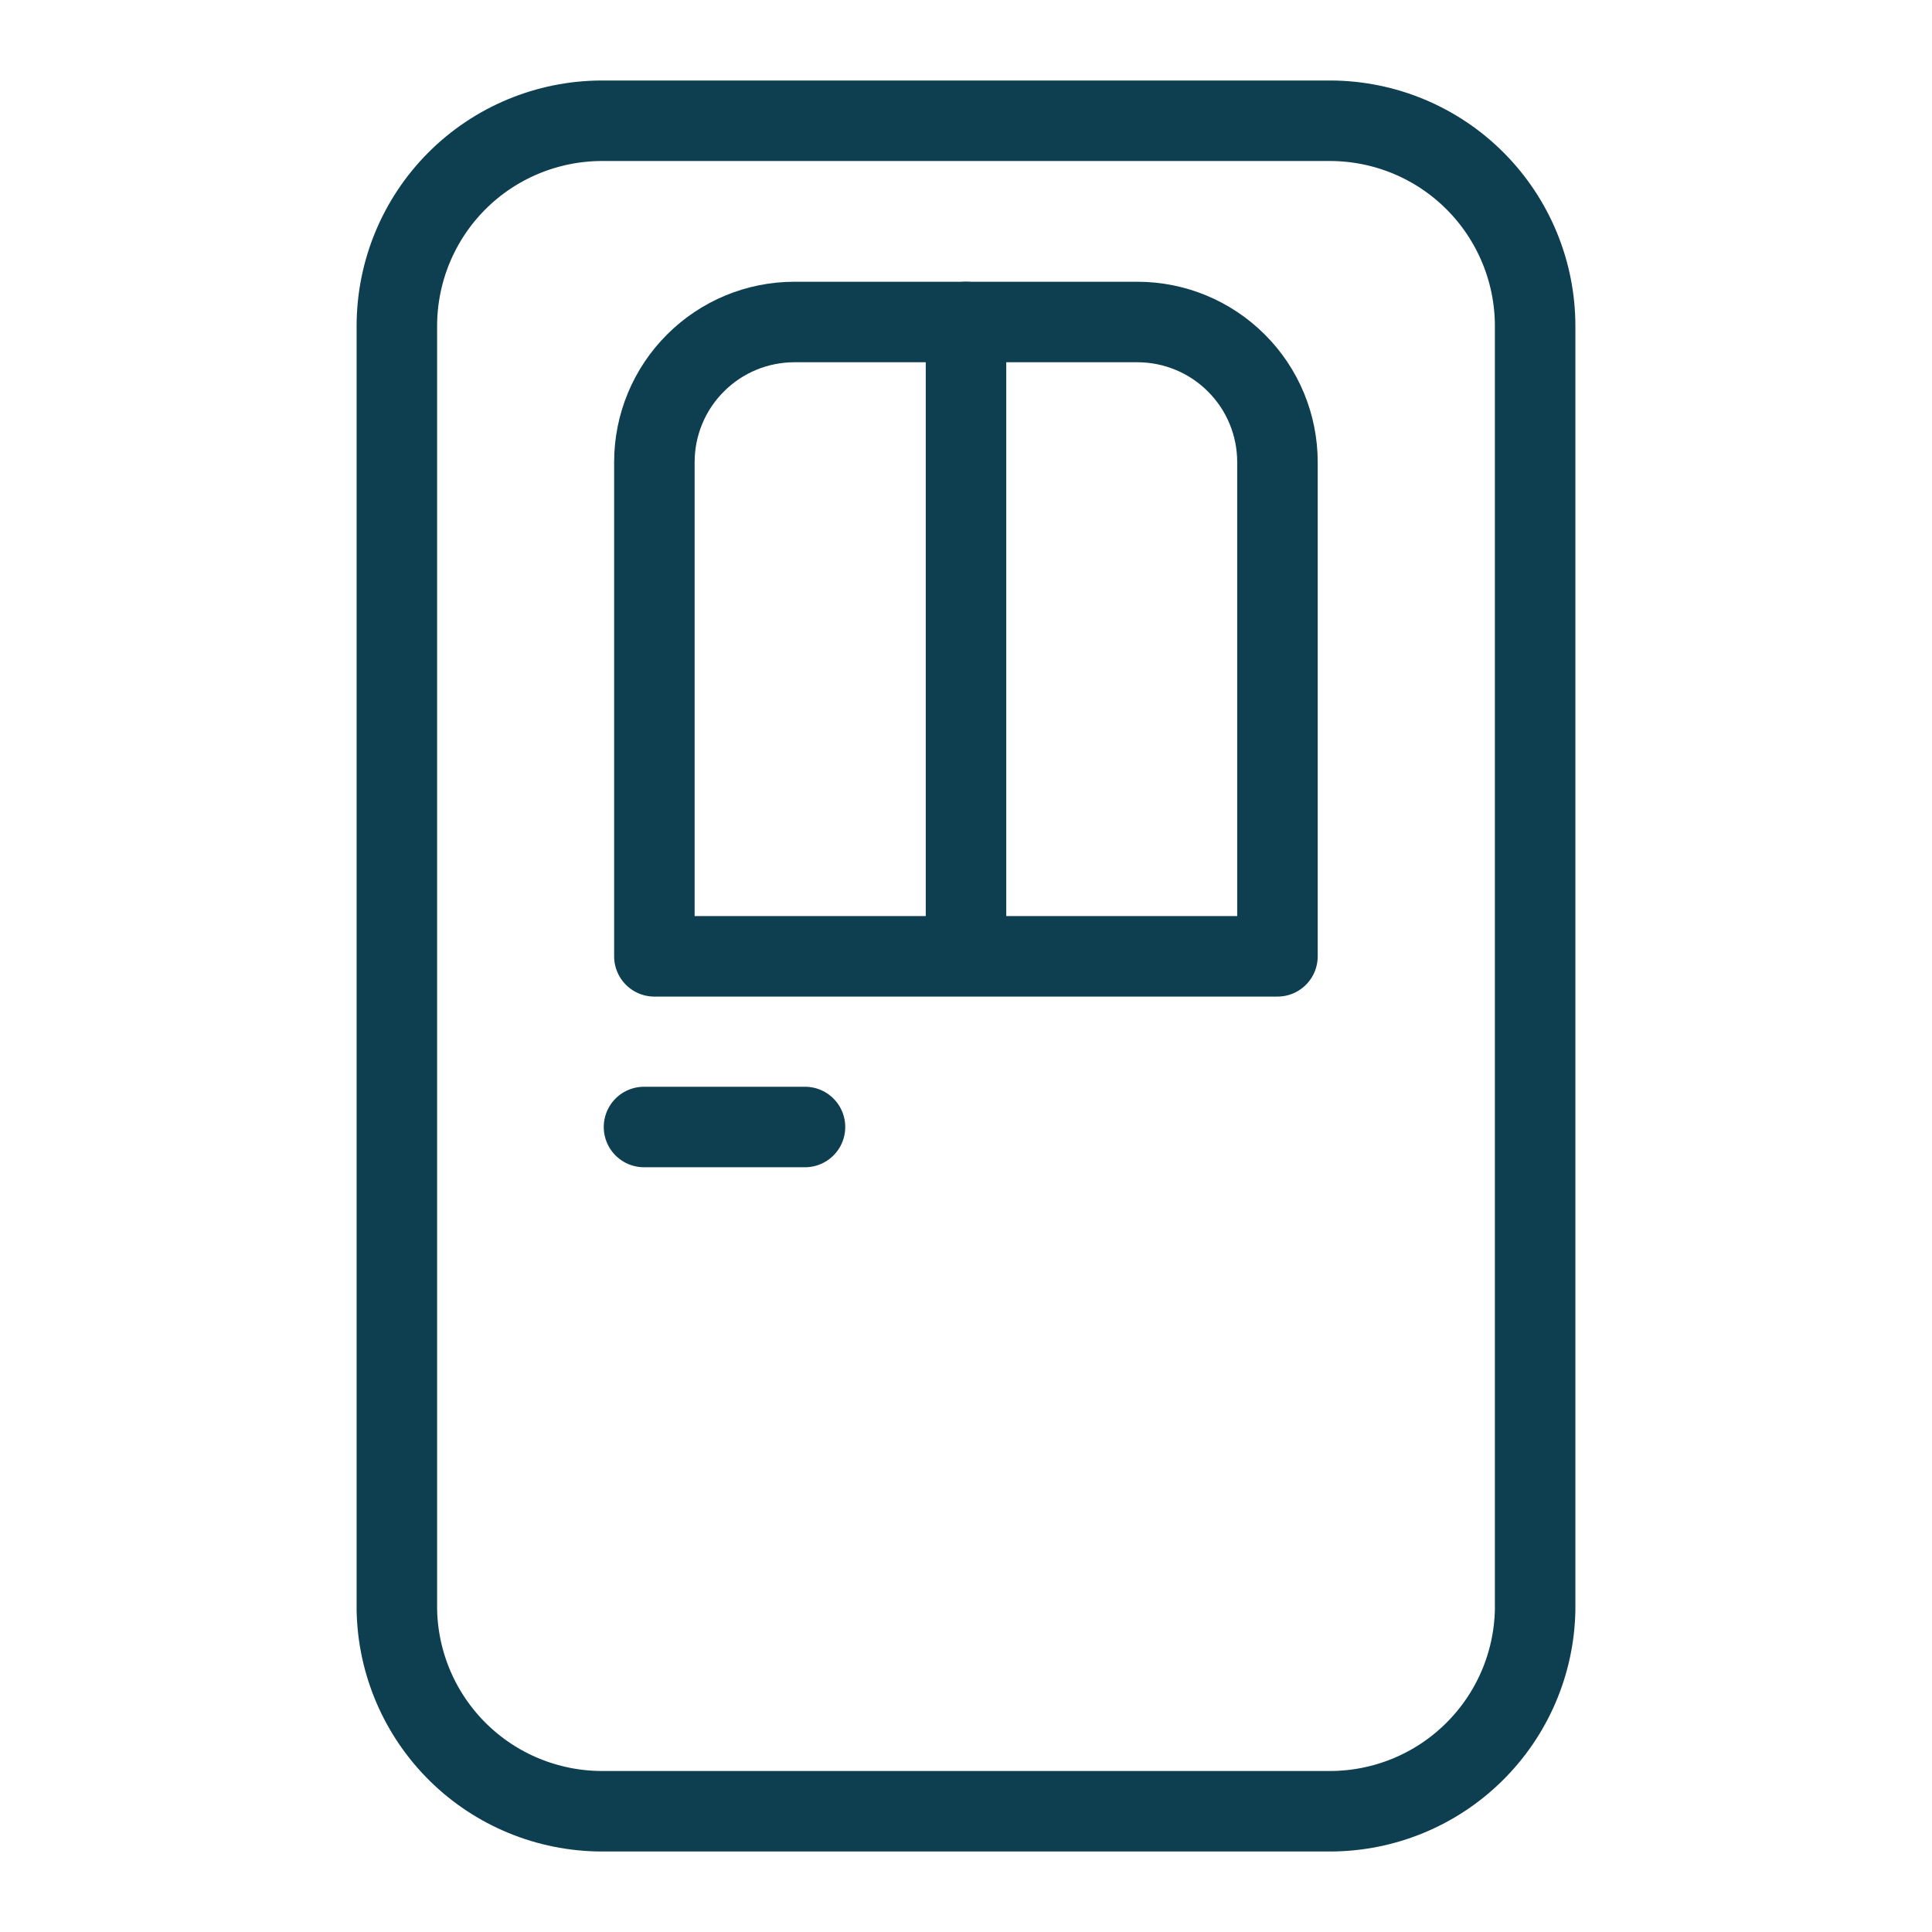
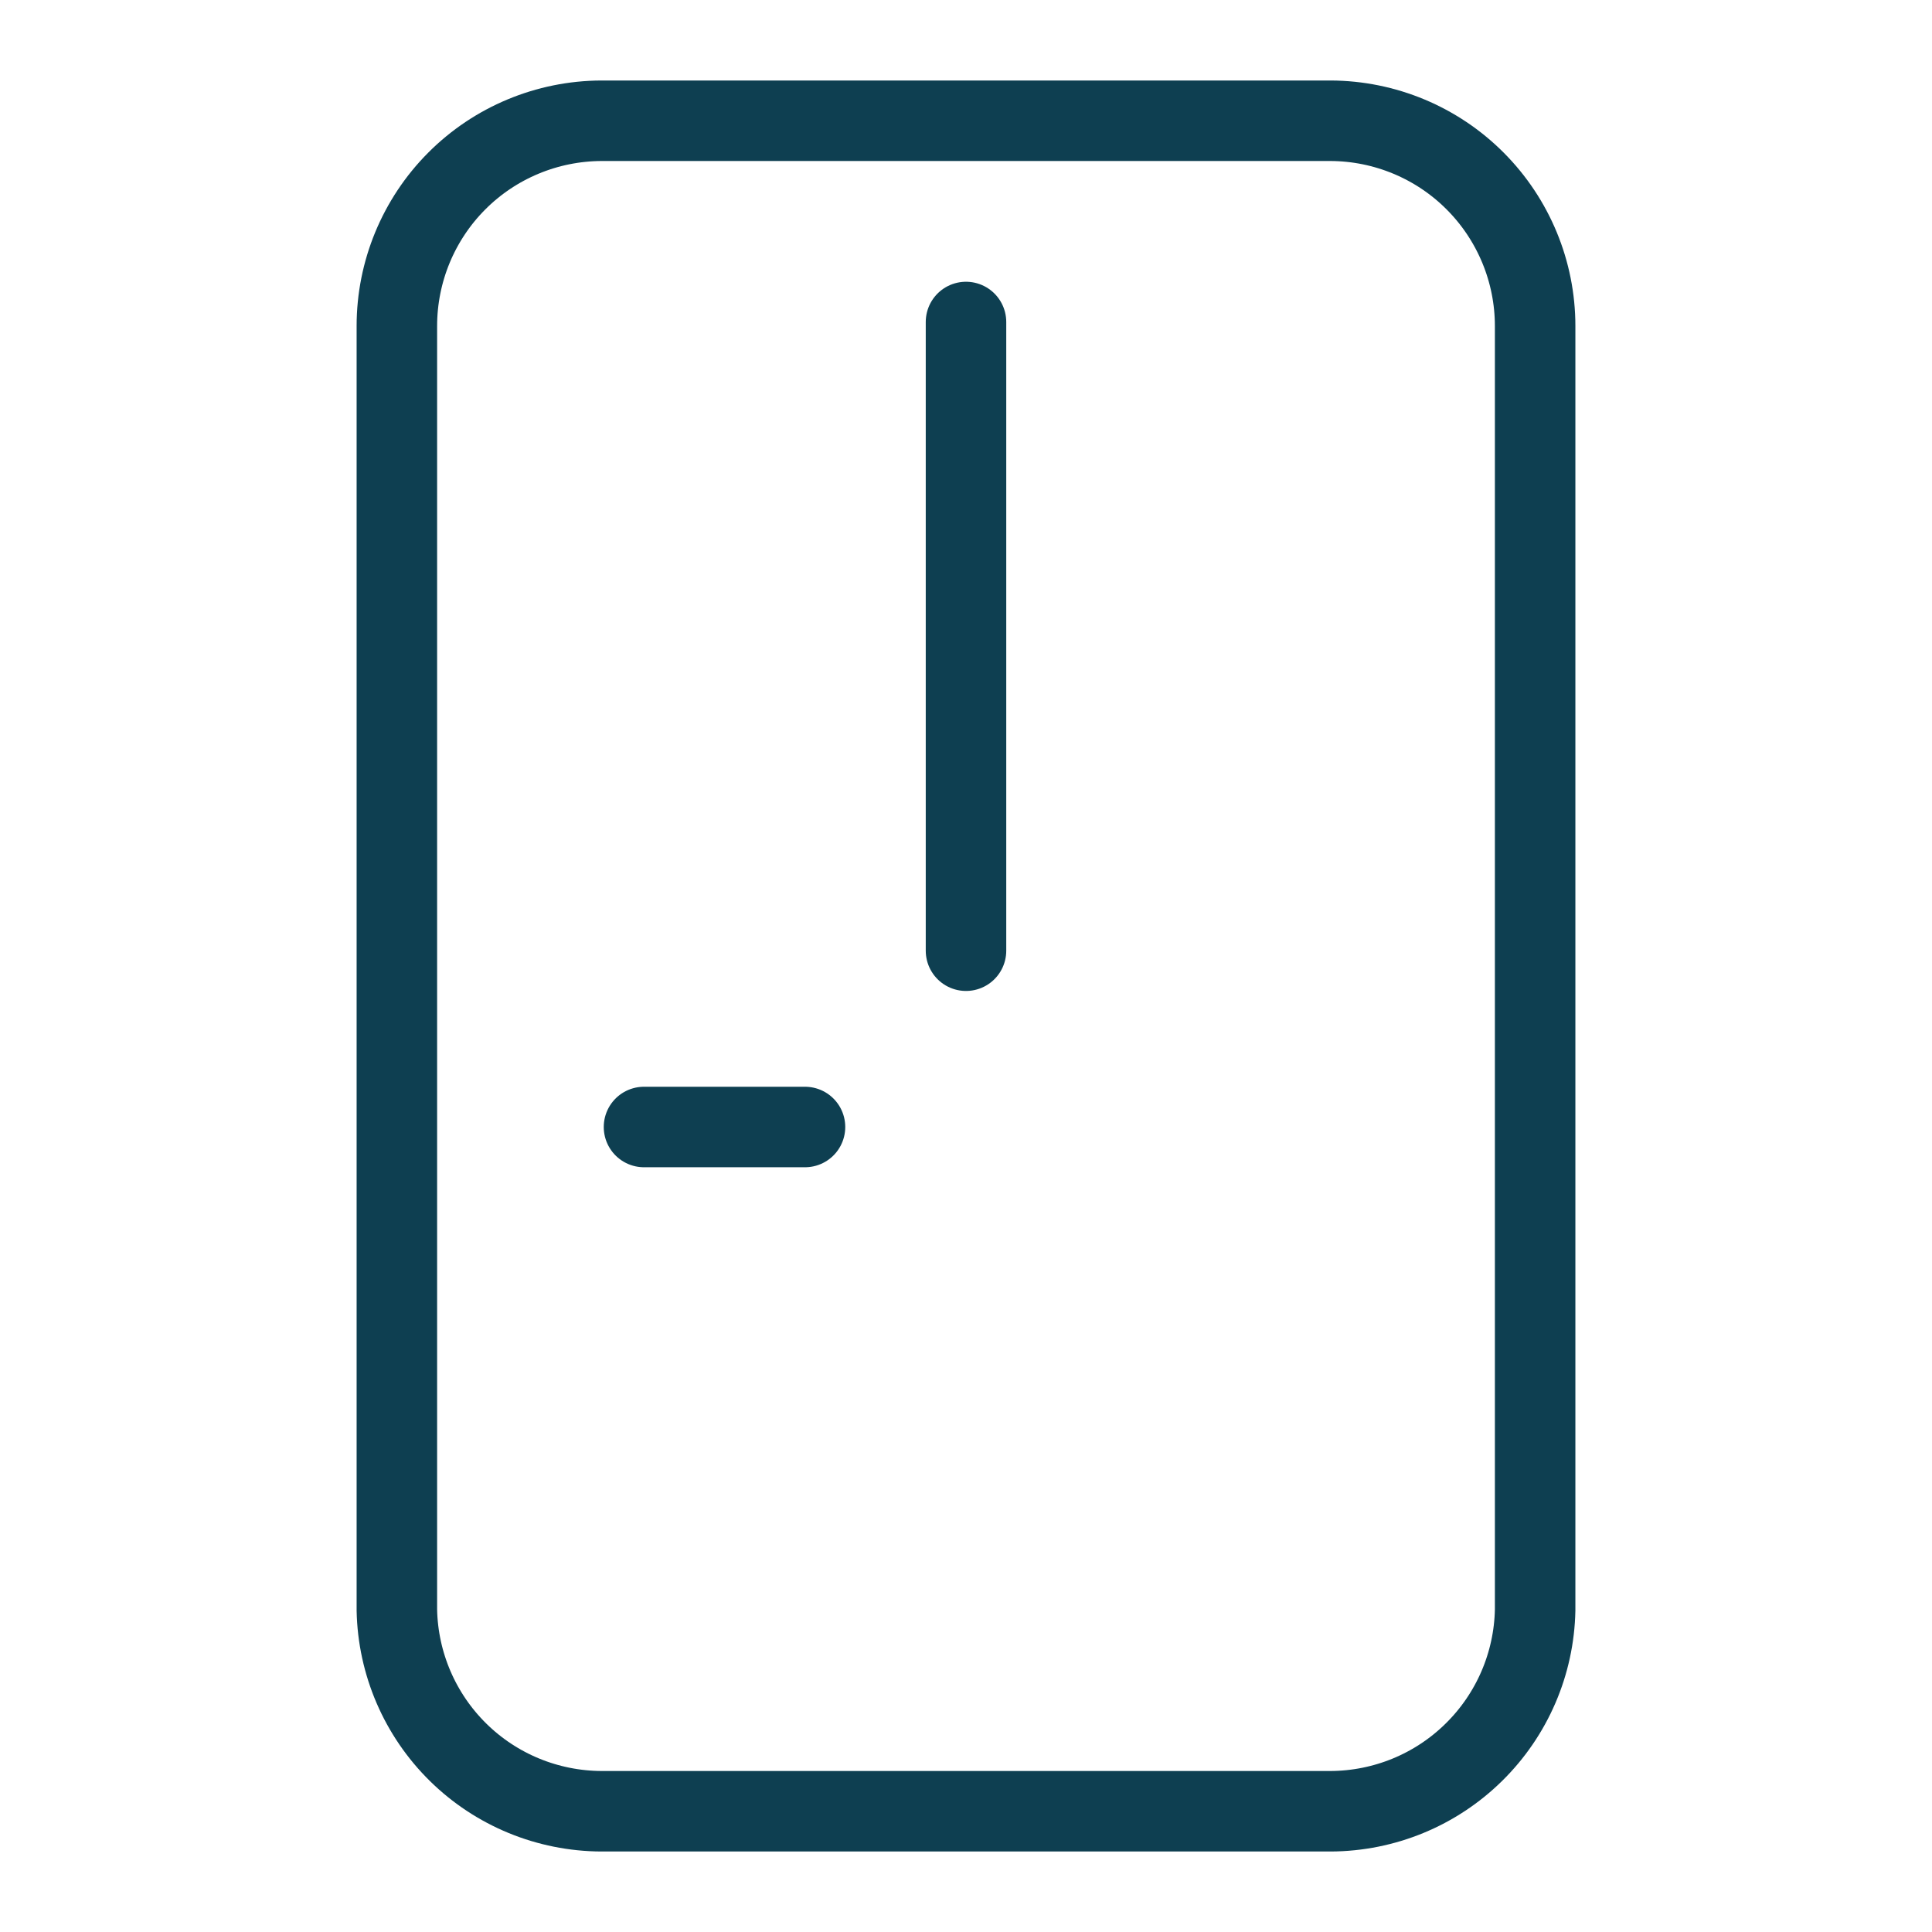
<svg xmlns="http://www.w3.org/2000/svg" width="24" height="24" viewBox="0 0 24 24" fill="none">
  <path d="M19.07 4.05C19.07 3.375 18.802 2.728 18.326 2.25C17.85 1.772 17.204 1.503 16.53 1.5H7.47C6.795 1.503 6.149 1.772 5.673 2.25C5.197 2.728 4.93 3.375 4.93 4.05V20C4.943 20.666 5.216 21.3 5.69 21.767C6.165 22.235 6.804 22.497 7.47 22.5H16.53C17.196 22.497 17.834 22.235 18.309 21.767C18.784 21.3 19.057 20.666 19.07 20V4.05Z" stroke="#0E3F51" stroke-linecap="round" stroke-linejoin="round" />
-   <path d="M8.129 11.88H15.869V5.74C15.869 5.279 15.686 4.836 15.359 4.51C15.033 4.183 14.59 4 14.129 4H9.869C9.407 4 8.965 4.183 8.639 4.51C8.312 4.836 8.129 5.279 8.129 5.74V11.88Z" stroke="#0E3F51" stroke-linecap="round" stroke-linejoin="round" />
  <path d="M12 11.81V4" stroke="#0E3F51" stroke-linecap="round" stroke-linejoin="round" />
  <path d="M8 14H10" stroke="#0E3F51" stroke-linecap="round" stroke-linejoin="round" />
</svg>